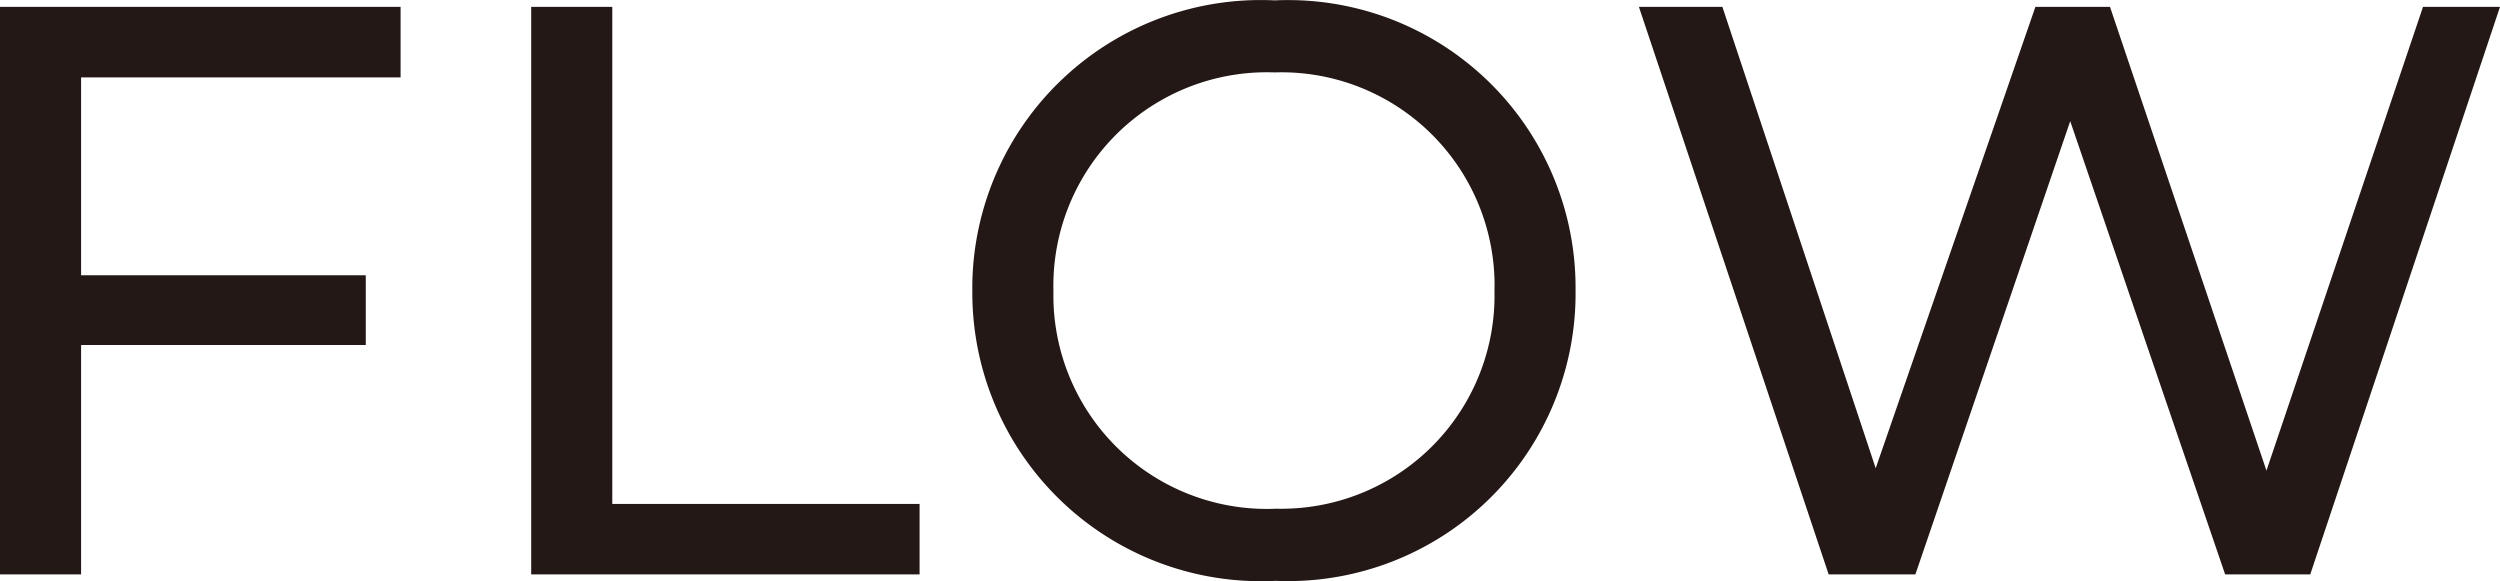
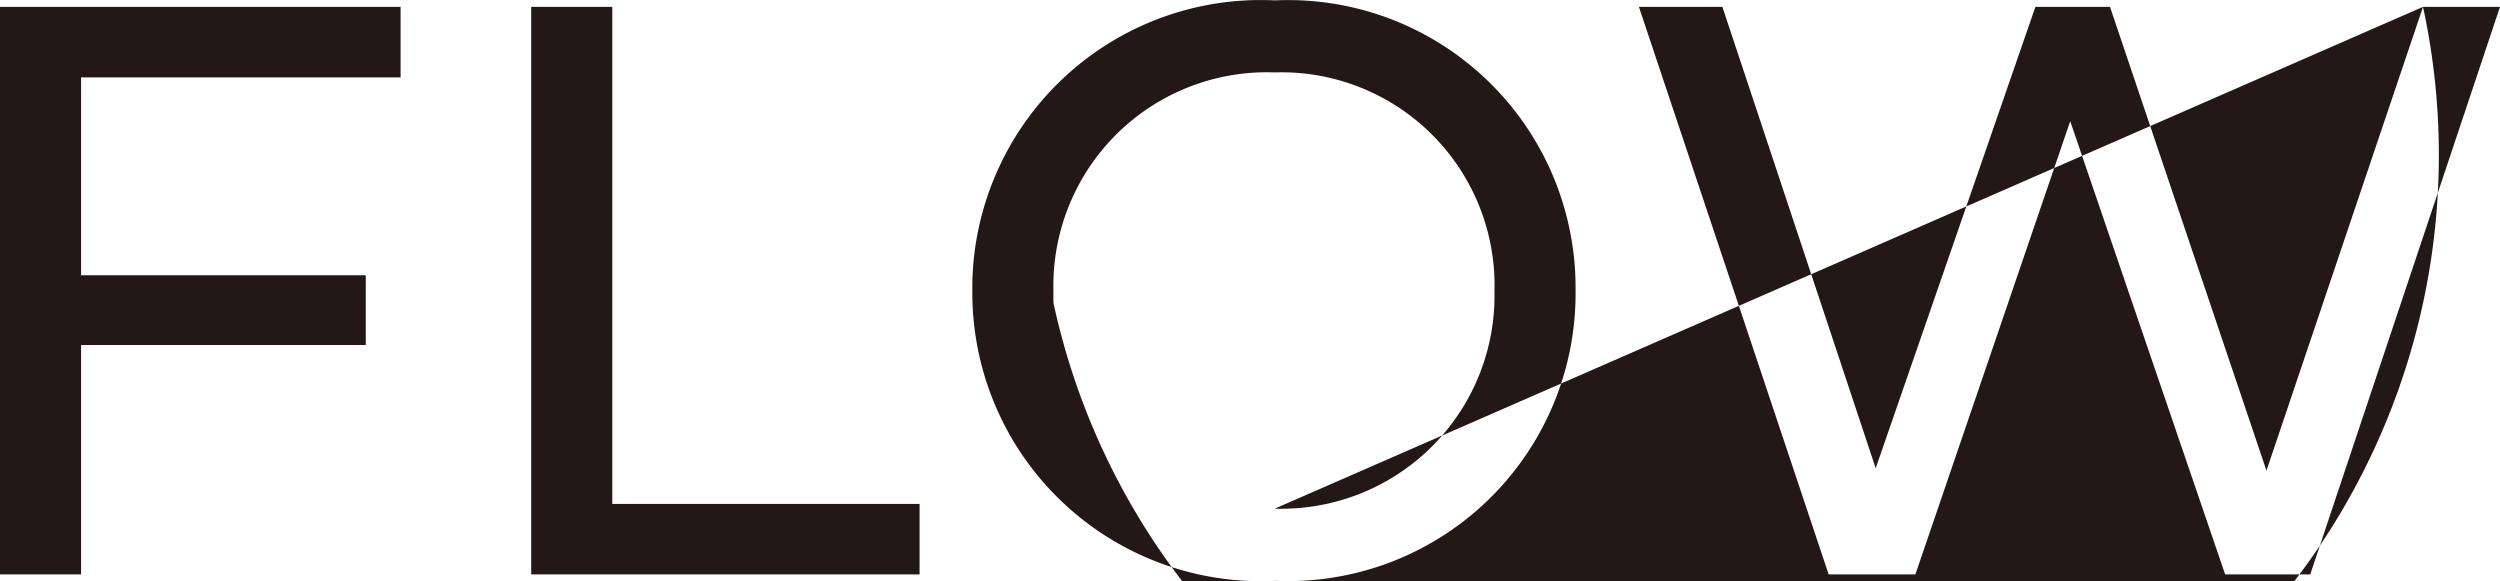
<svg xmlns="http://www.w3.org/2000/svg" viewBox="0 0 26.205 6.092">
  <defs>
    <style>
      .cls-1 {
        fill: #231815;
      }
    </style>
  </defs>
  <g id="레이어_2" data-name="레이어 2">
    <g id="레이어_1-2" data-name="레이어 1">
      <g id="레이어_2-2" data-name="레이어 2">
        <g id="레이어_1-2-2" data-name="레이어 1-2">
-           <path class="cls-1" d="M25.398.072l-1.641,4.861-1.64-4.861h-.782l-1.674,4.836L18.054.072h-.875l1.989,5.949h.909l1.623-4.751,1.624,4.751h.892l1.989-5.949Zm-12.036,5.261A2.238,2.238,0,0,1,11.043,3.178q-.002-.066-.001-.133a2.238,2.238,0,0,1,2.188-2.287q.066-.001.132.001a2.234,2.234,0,0,1,2.303,2.163q.002.062 0.0.123a2.234,2.234,0,0,1-2.179,2.287q-.062.002-.124-0m0,.756a3.015,3.015,0,0,0,3.15-2.873q.004-.085.003-.17A3.014,3.014,0,0,0,13.533.001q-.086-.001-.171.003a3.024,3.024,0,0,0-3.167,2.873q-.004.084-.003.169a3.024,3.024,0,0,0,3.001,3.046q.085.001.169-.003m-7.794-.068H9.639v-.739H6.418v-5.21h-.85ZM4.199.811V.072H0v5.949H.85v-2.405H3.834v-.731H.85V.811Z" />
+           <path class="cls-1" d="M25.398.072l-1.641,4.861-1.64-4.861h-.782l-1.674,4.836L18.054.072h-.875l1.989,5.949h.909l1.623-4.751,1.624,4.751h.892l1.989-5.949ZA2.238,2.238,0,0,1,11.043,3.178q-.002-.066-.001-.133a2.238,2.238,0,0,1,2.188-2.287q.066-.001.132.001a2.234,2.234,0,0,1,2.303,2.163q.002.062 0.0.123a2.234,2.234,0,0,1-2.179,2.287q-.062.002-.124-0m0,.756a3.015,3.015,0,0,0,3.15-2.873q.004-.085.003-.17A3.014,3.014,0,0,0,13.533.001q-.086-.001-.171.003a3.024,3.024,0,0,0-3.167,2.873q-.004.084-.003.169a3.024,3.024,0,0,0,3.001,3.046q.085.001.169-.003m-7.794-.068H9.639v-.739H6.418v-5.21h-.85ZM4.199.811V.072H0v5.949H.85v-2.405H3.834v-.731H.85V.811Z" />
        </g>
      </g>
    </g>
  </g>
</svg>